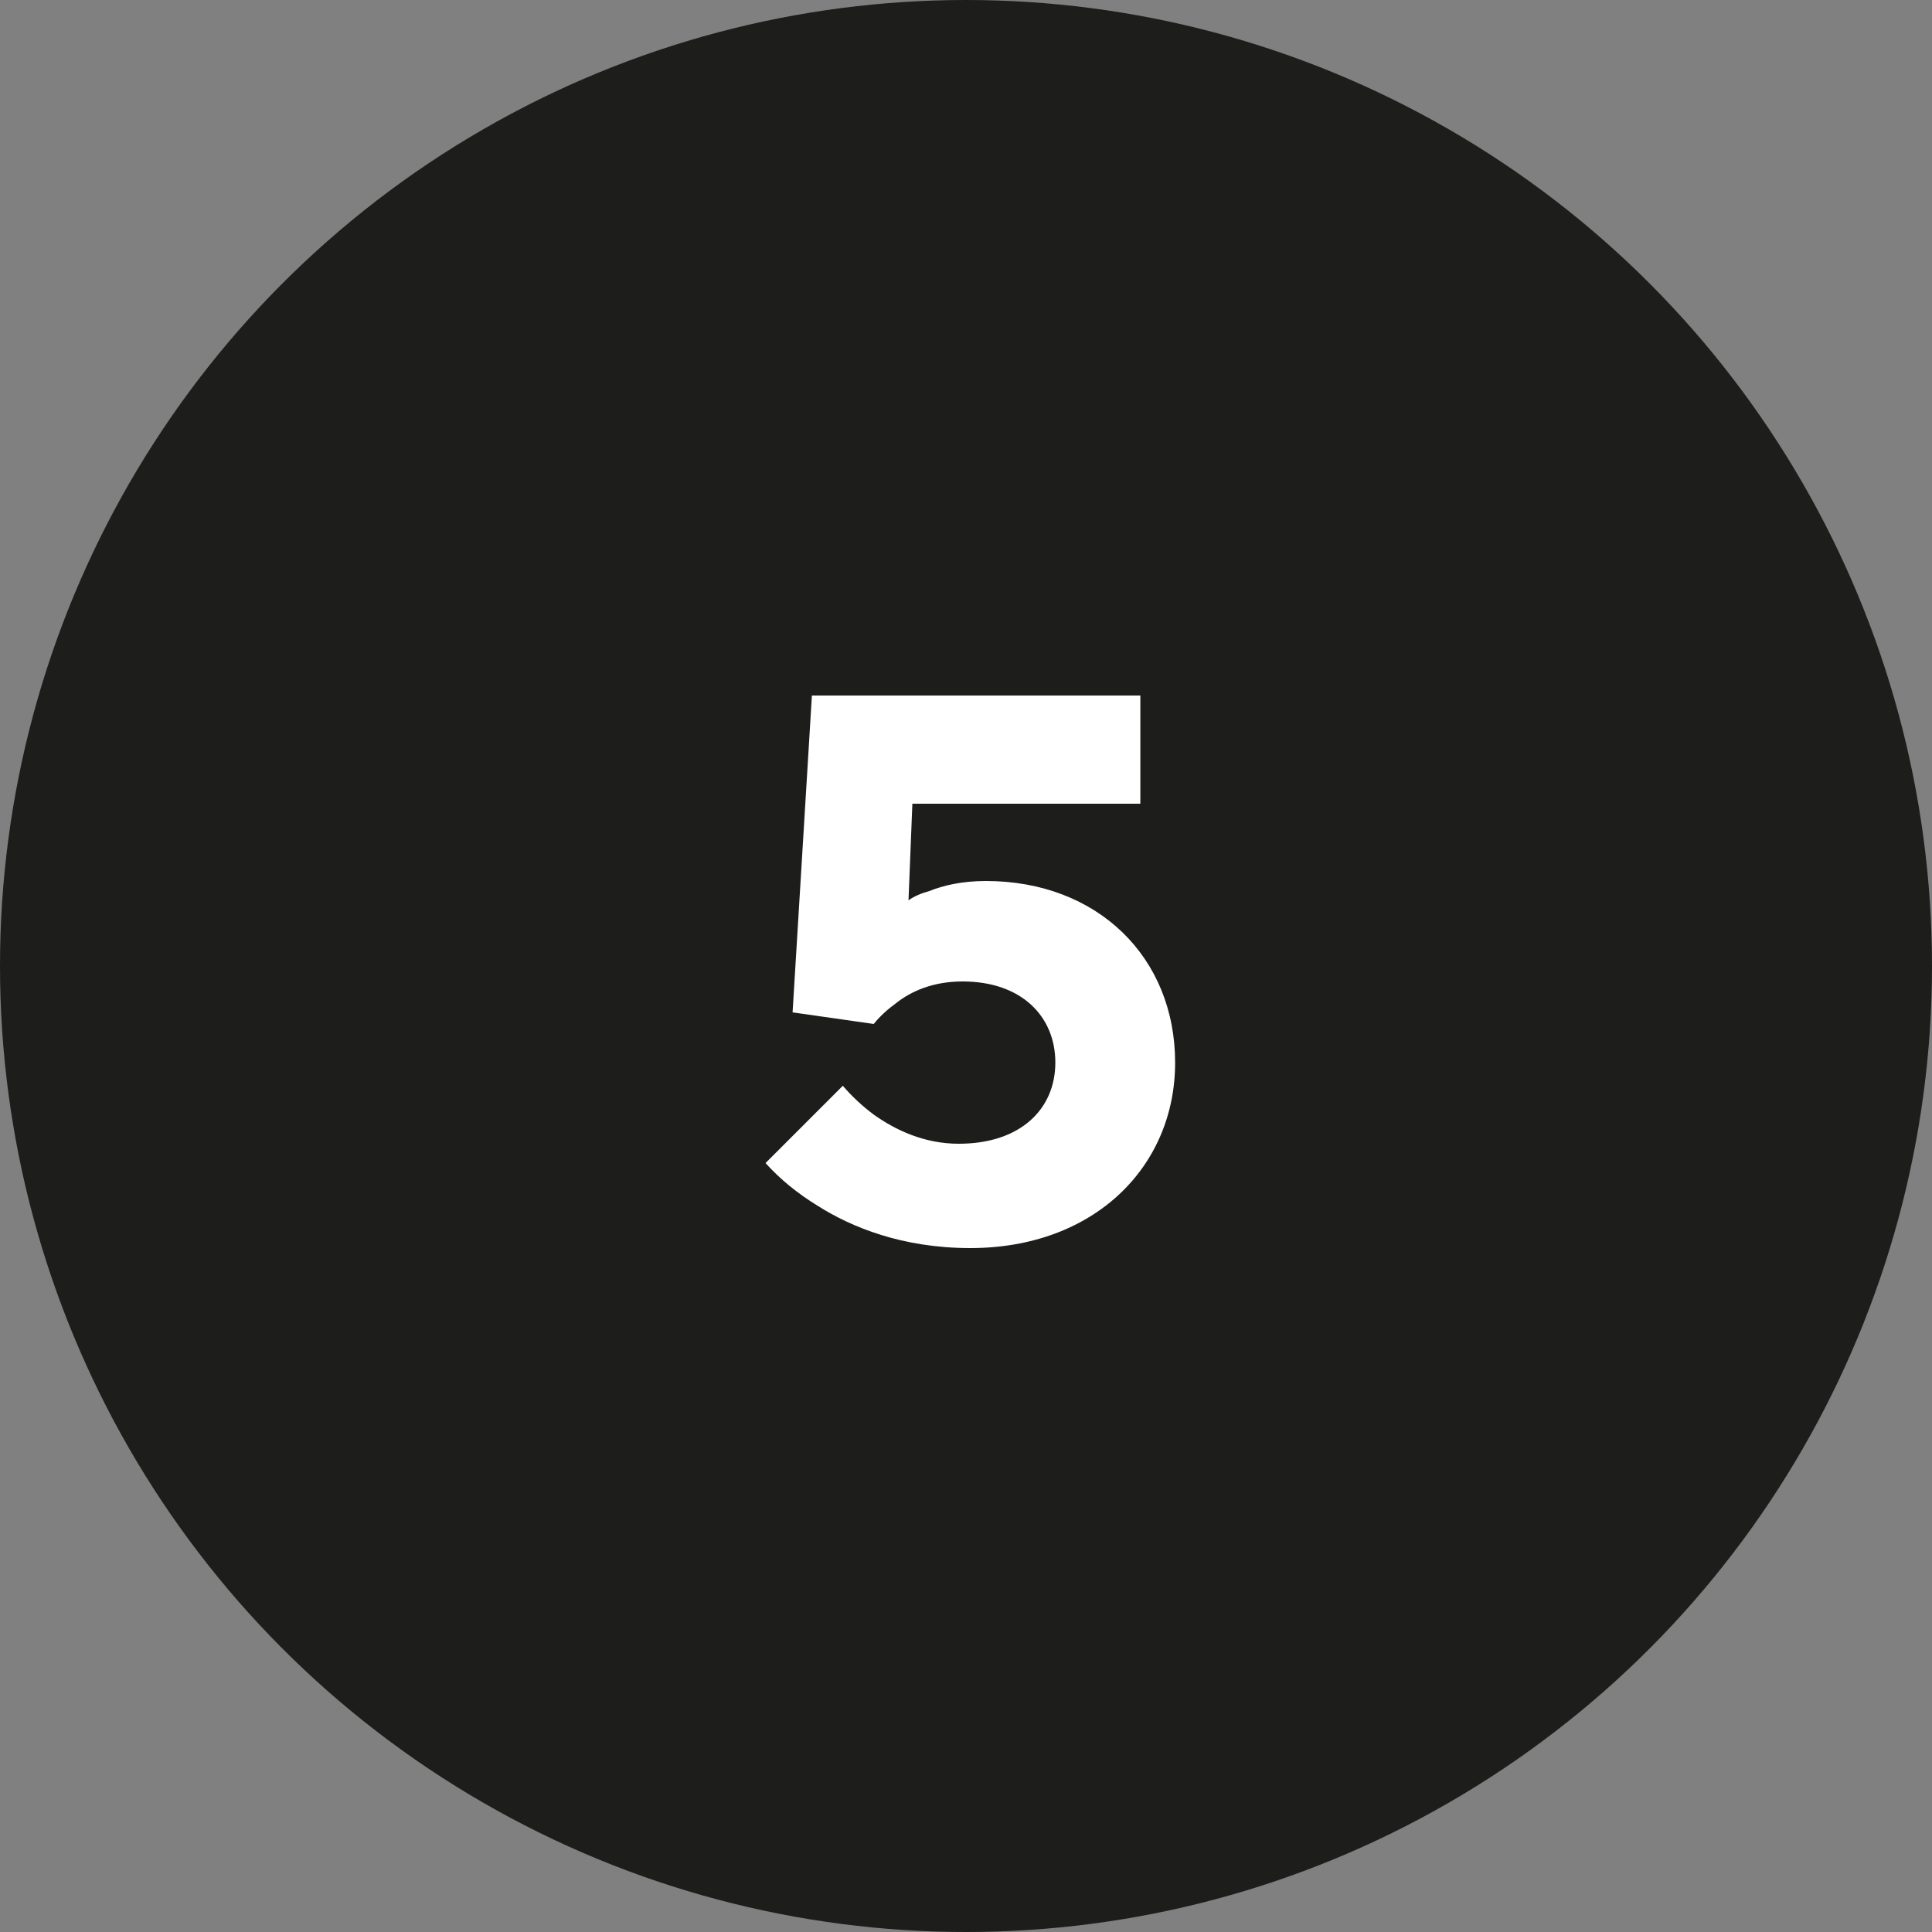
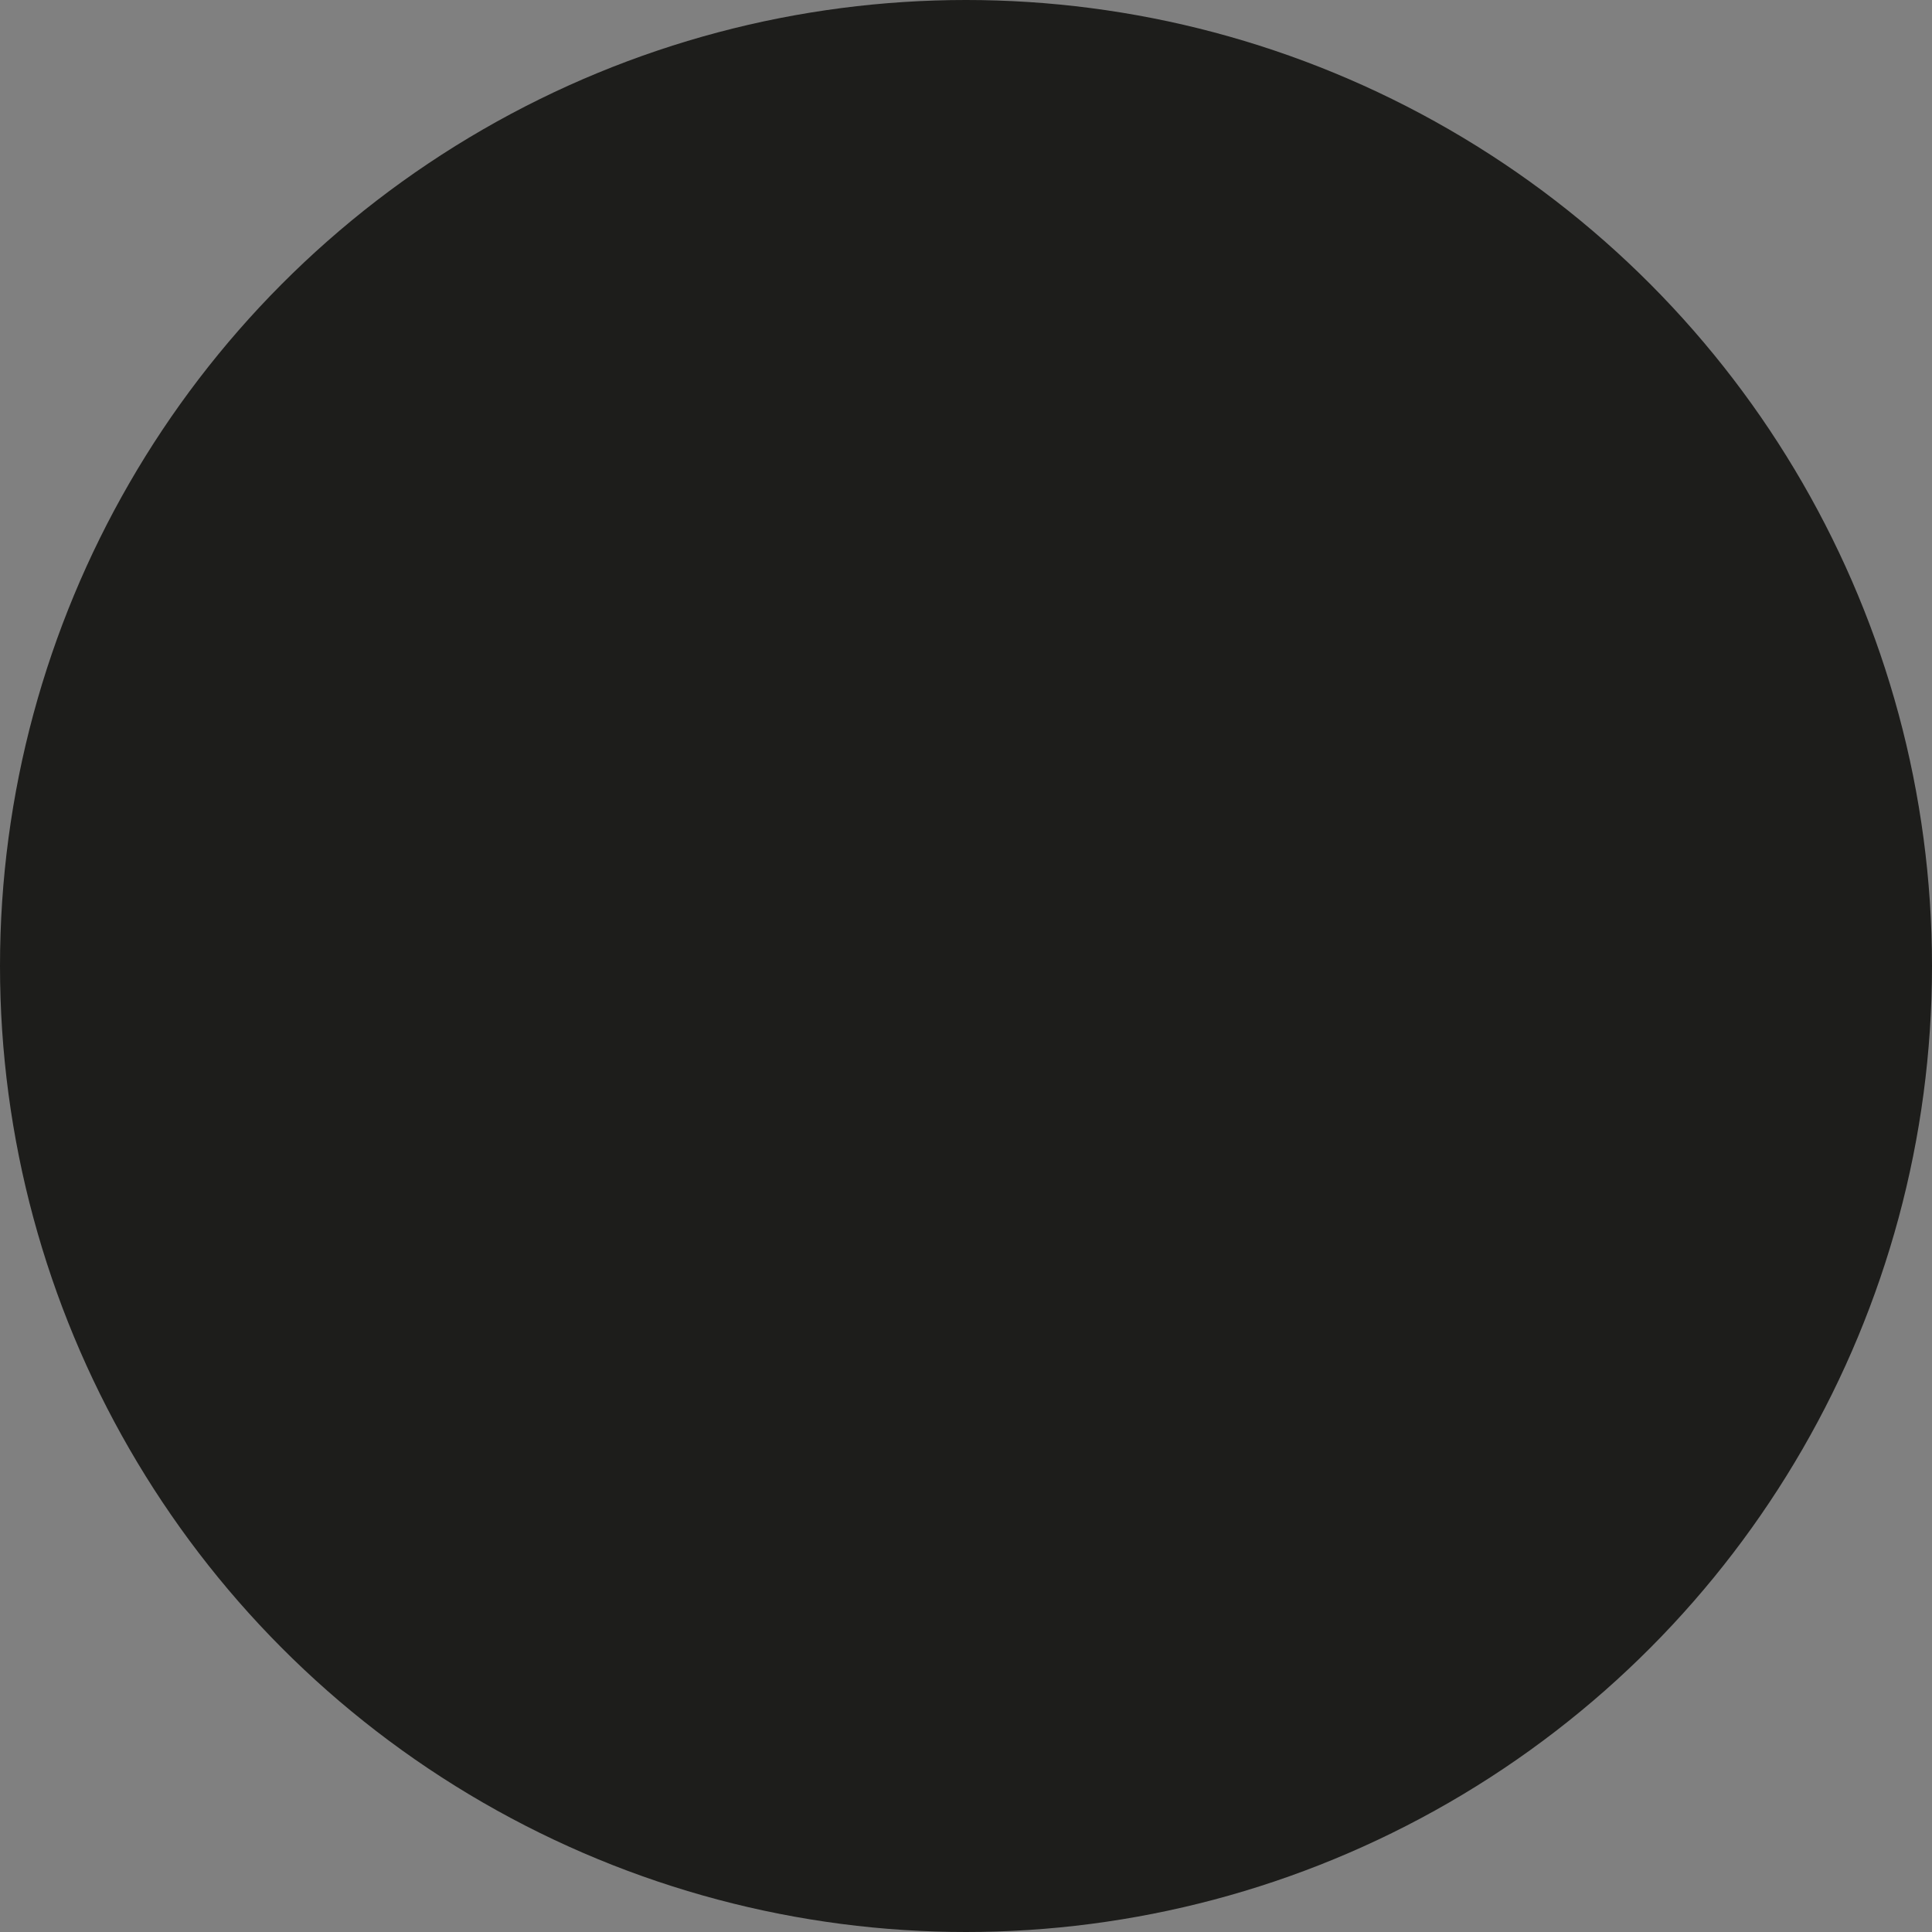
<svg xmlns="http://www.w3.org/2000/svg" width="150" height="150" viewBox="0 0 150 150" fill="none">
  <rect x="0" y="0" width="150" height="150" fill="#808080" stroke="none" />
  <circle cx="75" cy="75" r="75" fill="#1D1D1B" />
-   <path d="M59.436 90.3L65.436 84.3C66.156 85.14 66.996 85.92 67.896 86.58C69.516 87.72 71.736 88.8 74.436 88.8C79.236 88.8 81.936 86.1 81.936 82.5C81.936 78.9 79.296 76.2 74.736 76.2C72.396 76.2 70.716 76.98 69.576 77.88C68.916 78.36 68.316 78.9 67.836 79.5L61.536 78.6L63.036 54H88.536V62.4H70.836L70.536 69.9C70.956 69.6 71.496 69.36 72.156 69.18C73.176 68.76 74.676 68.4 76.536 68.4C85.236 68.4 91.236 74.34 91.236 82.5C91.236 90.6 84.936 96.9 75.336 96.9C70.056 96.9 66.096 95.28 63.456 93.6C61.896 92.64 60.576 91.56 59.436 90.3Z" fill="white" />
</svg>